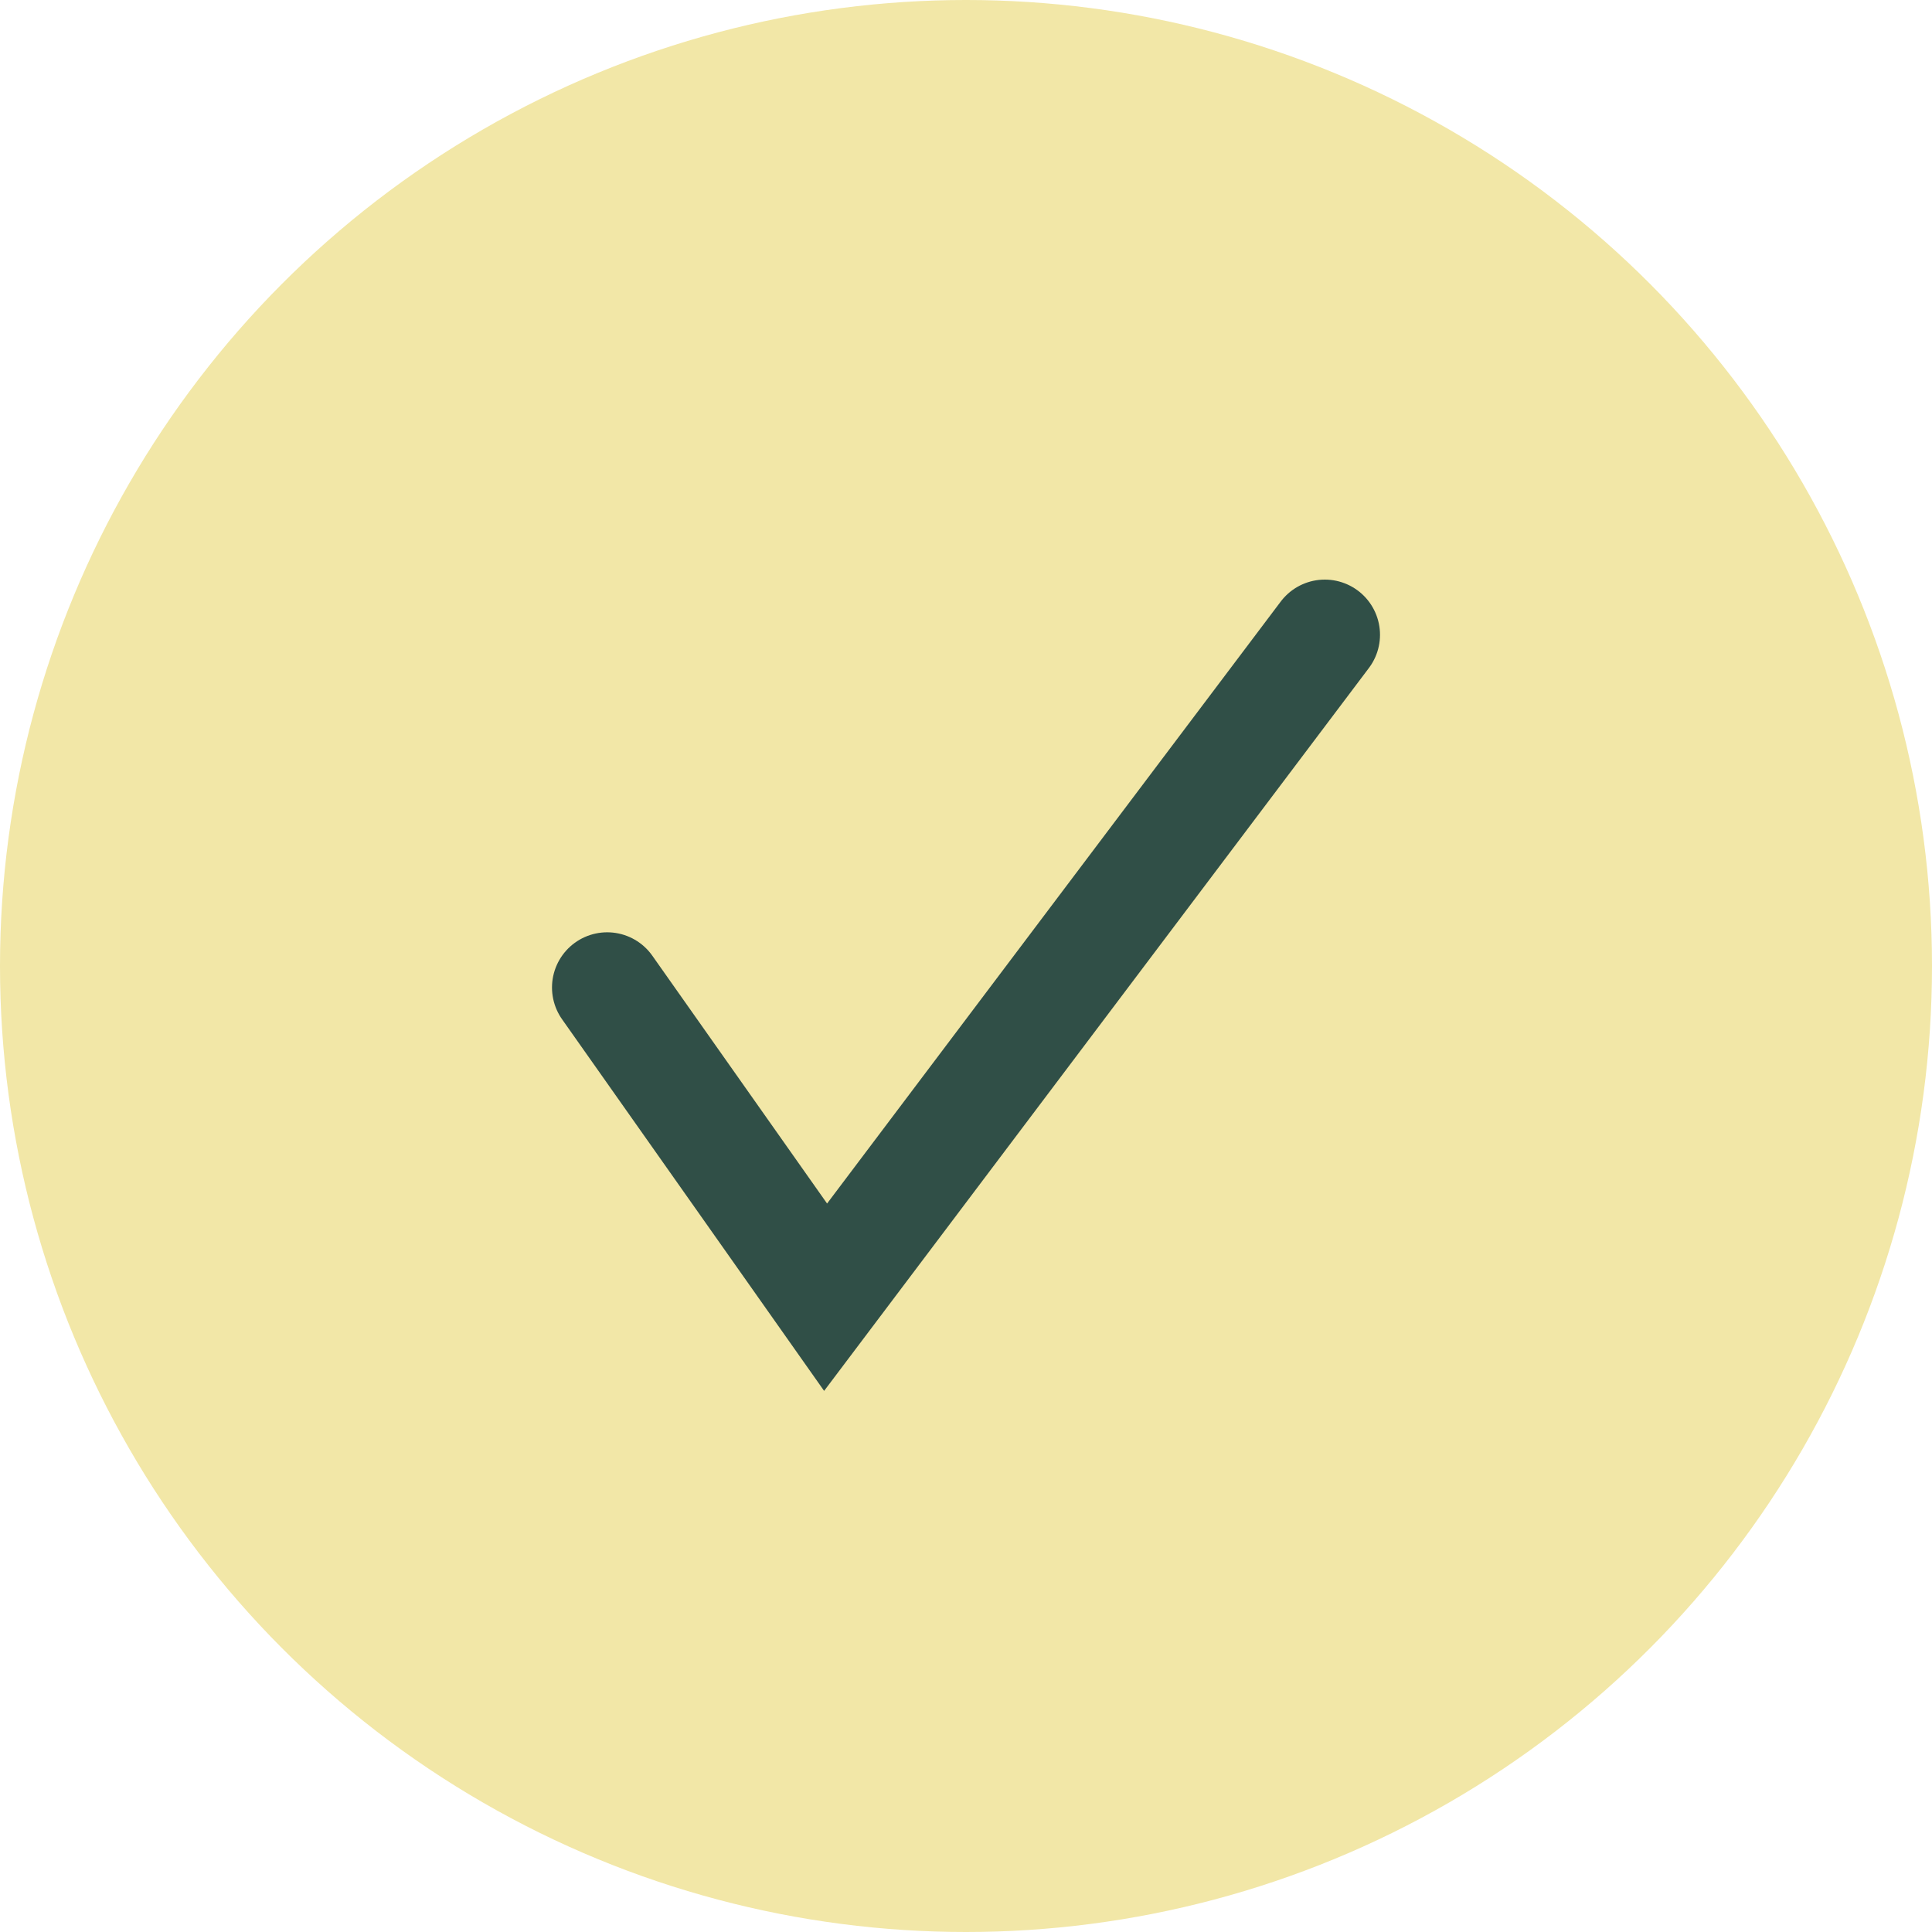
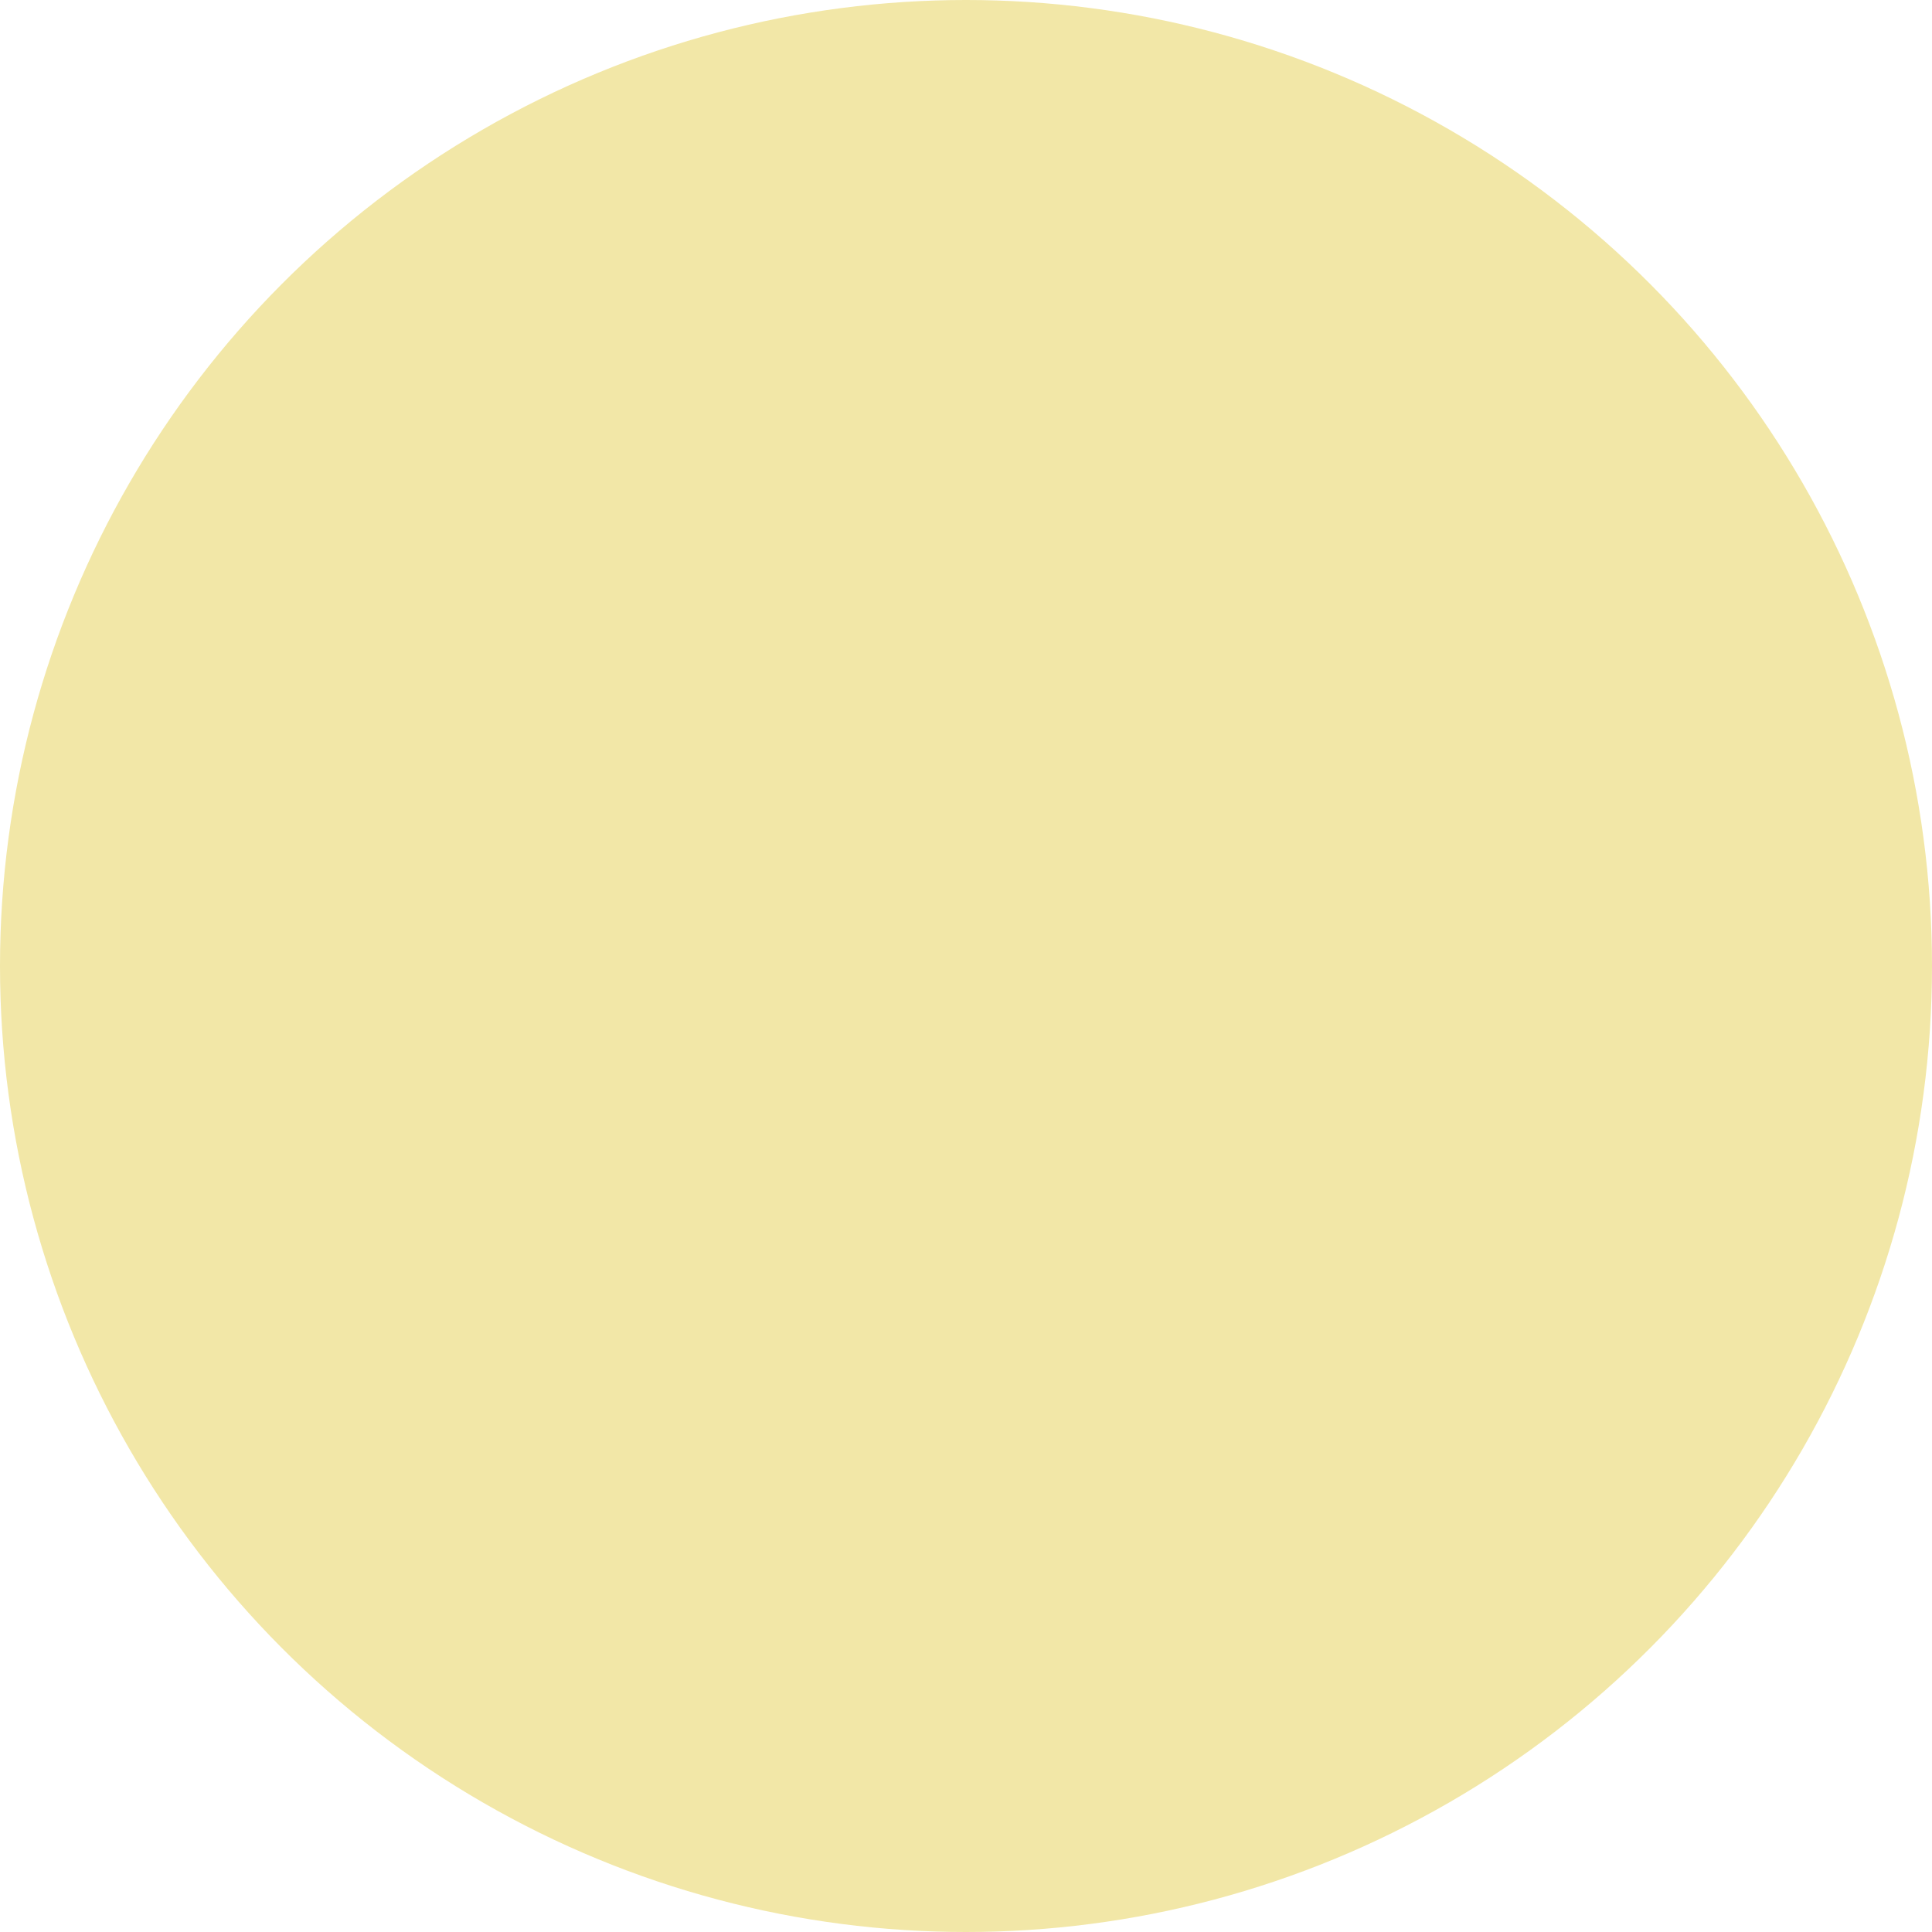
<svg xmlns="http://www.w3.org/2000/svg" width="70" height="70" viewBox="0 0 70 70" fill="none">
  <circle cx="35" cy="35" r="35" fill="#F2E7A7" />
-   <path d="M22 35.779L29.913 47L48 23" stroke="#304F47" stroke-width="4" stroke-linecap="round" />
</svg>